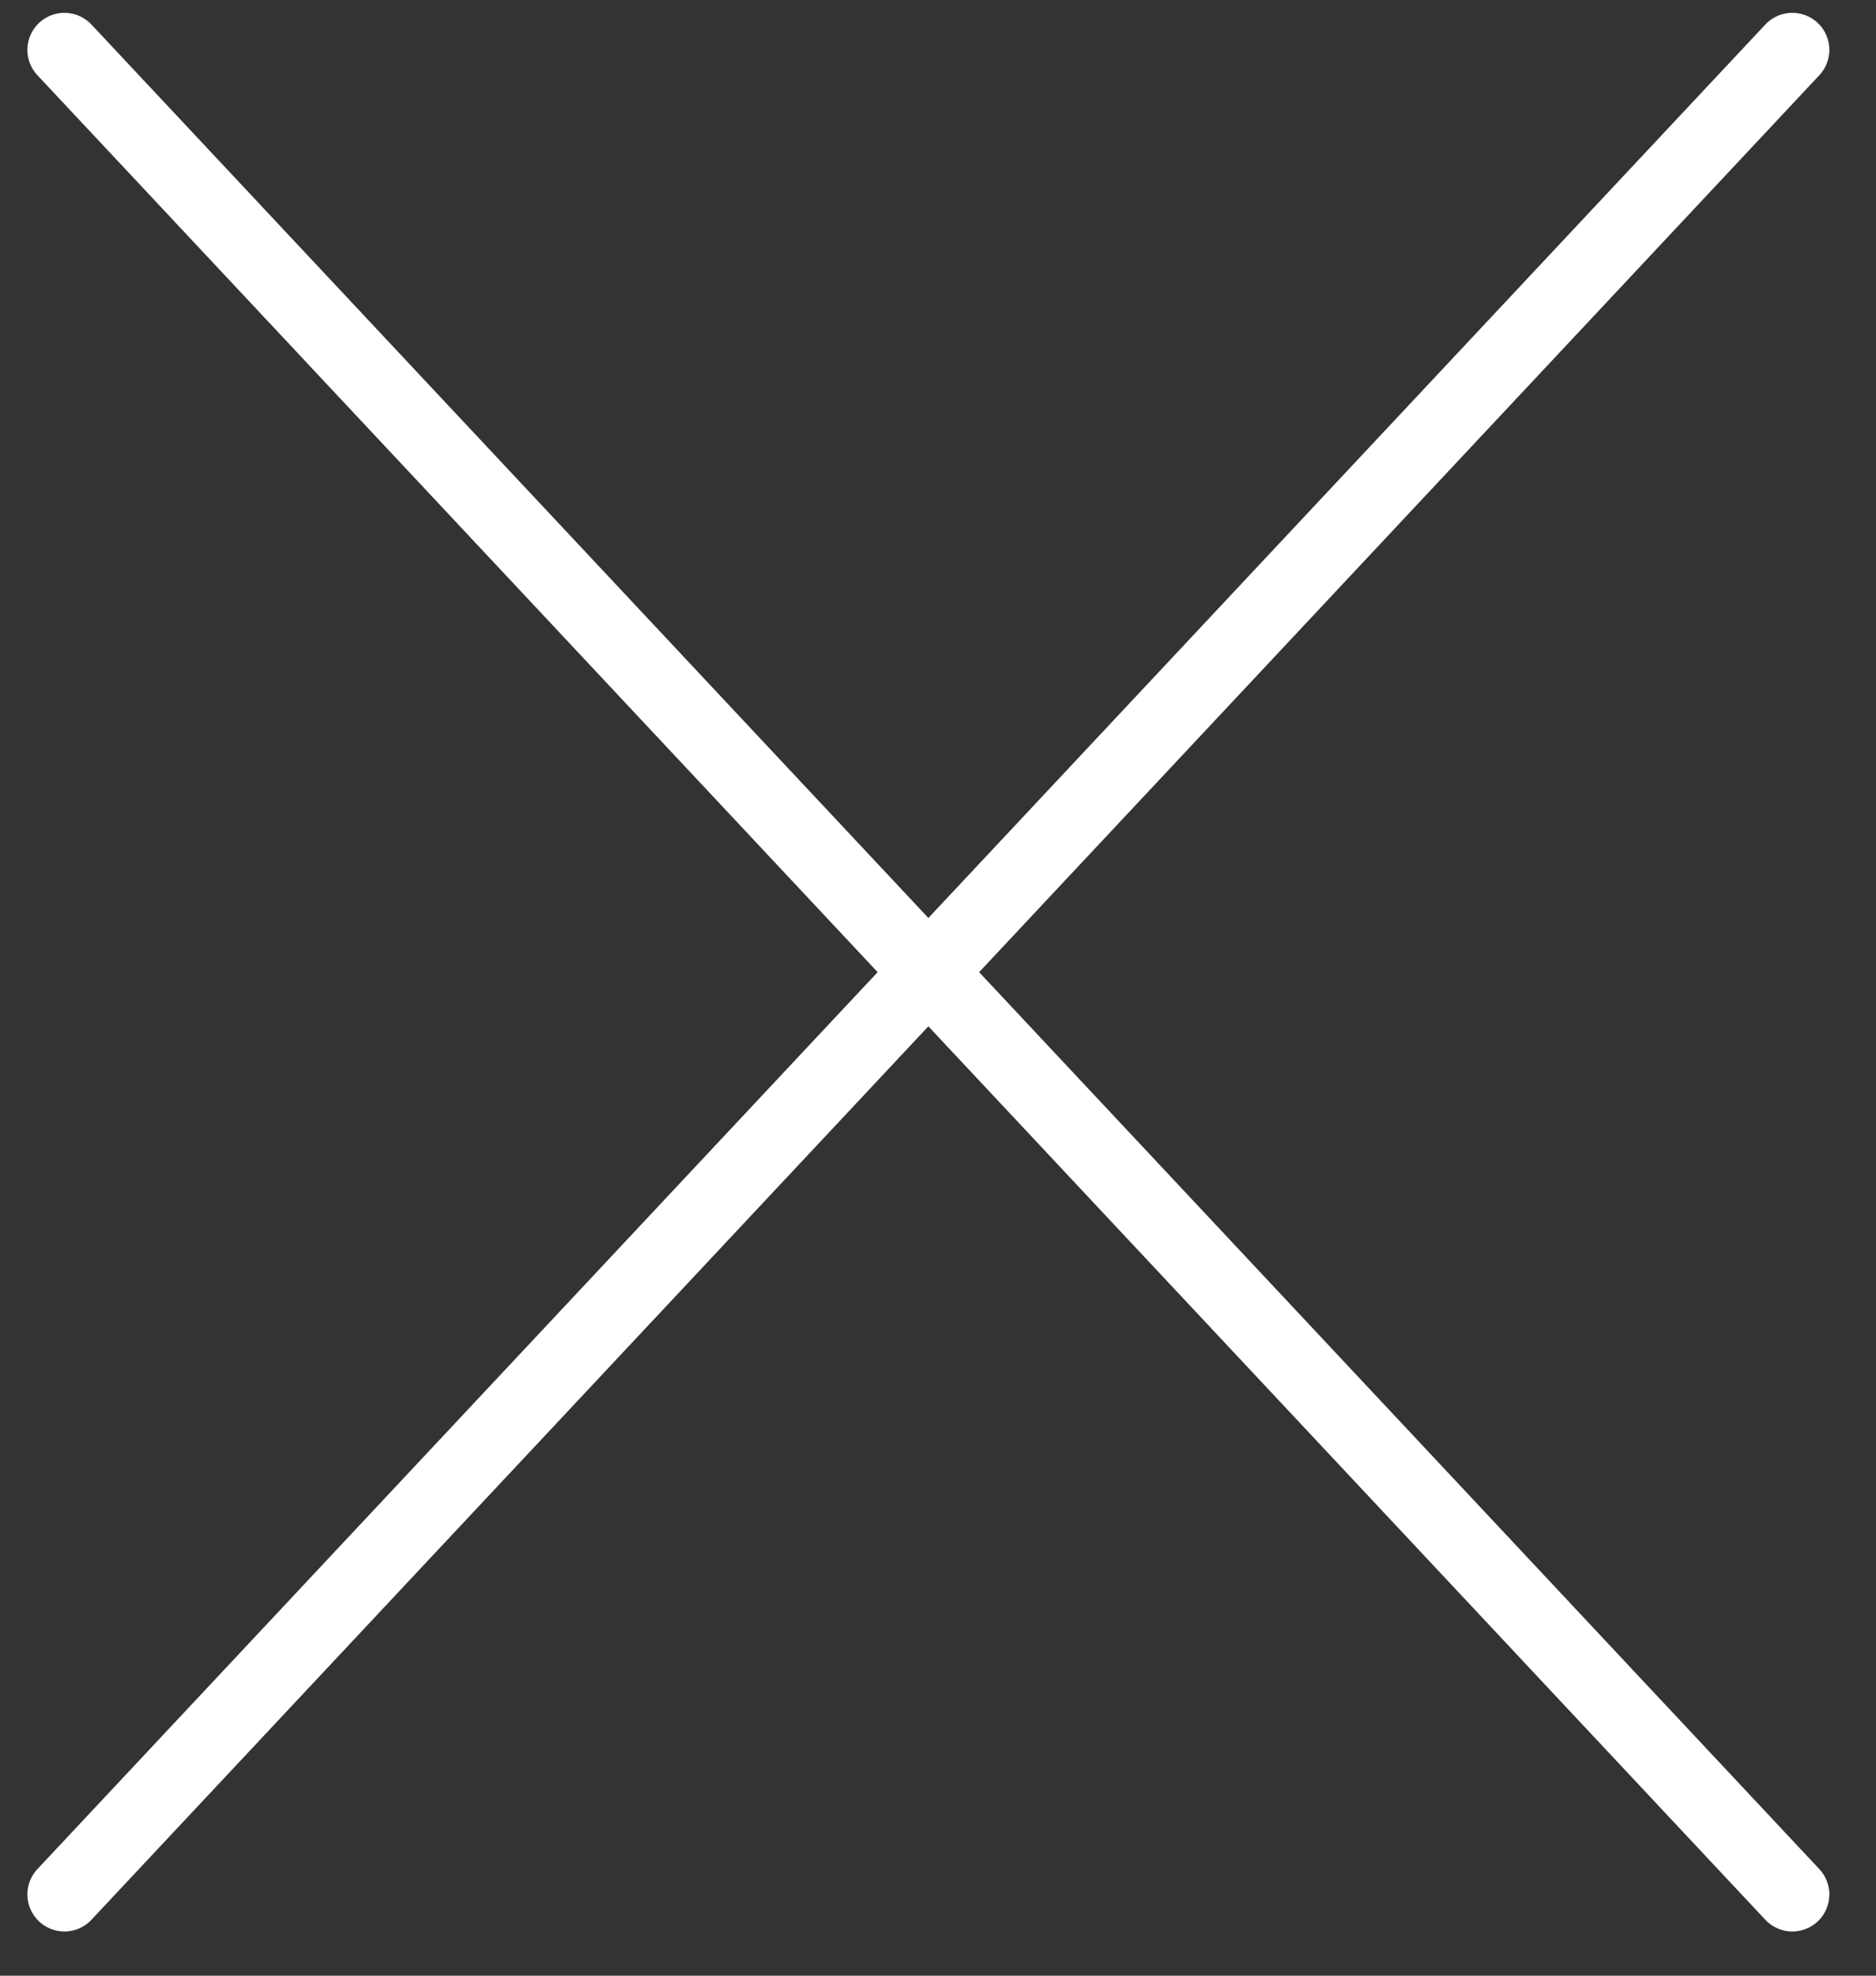
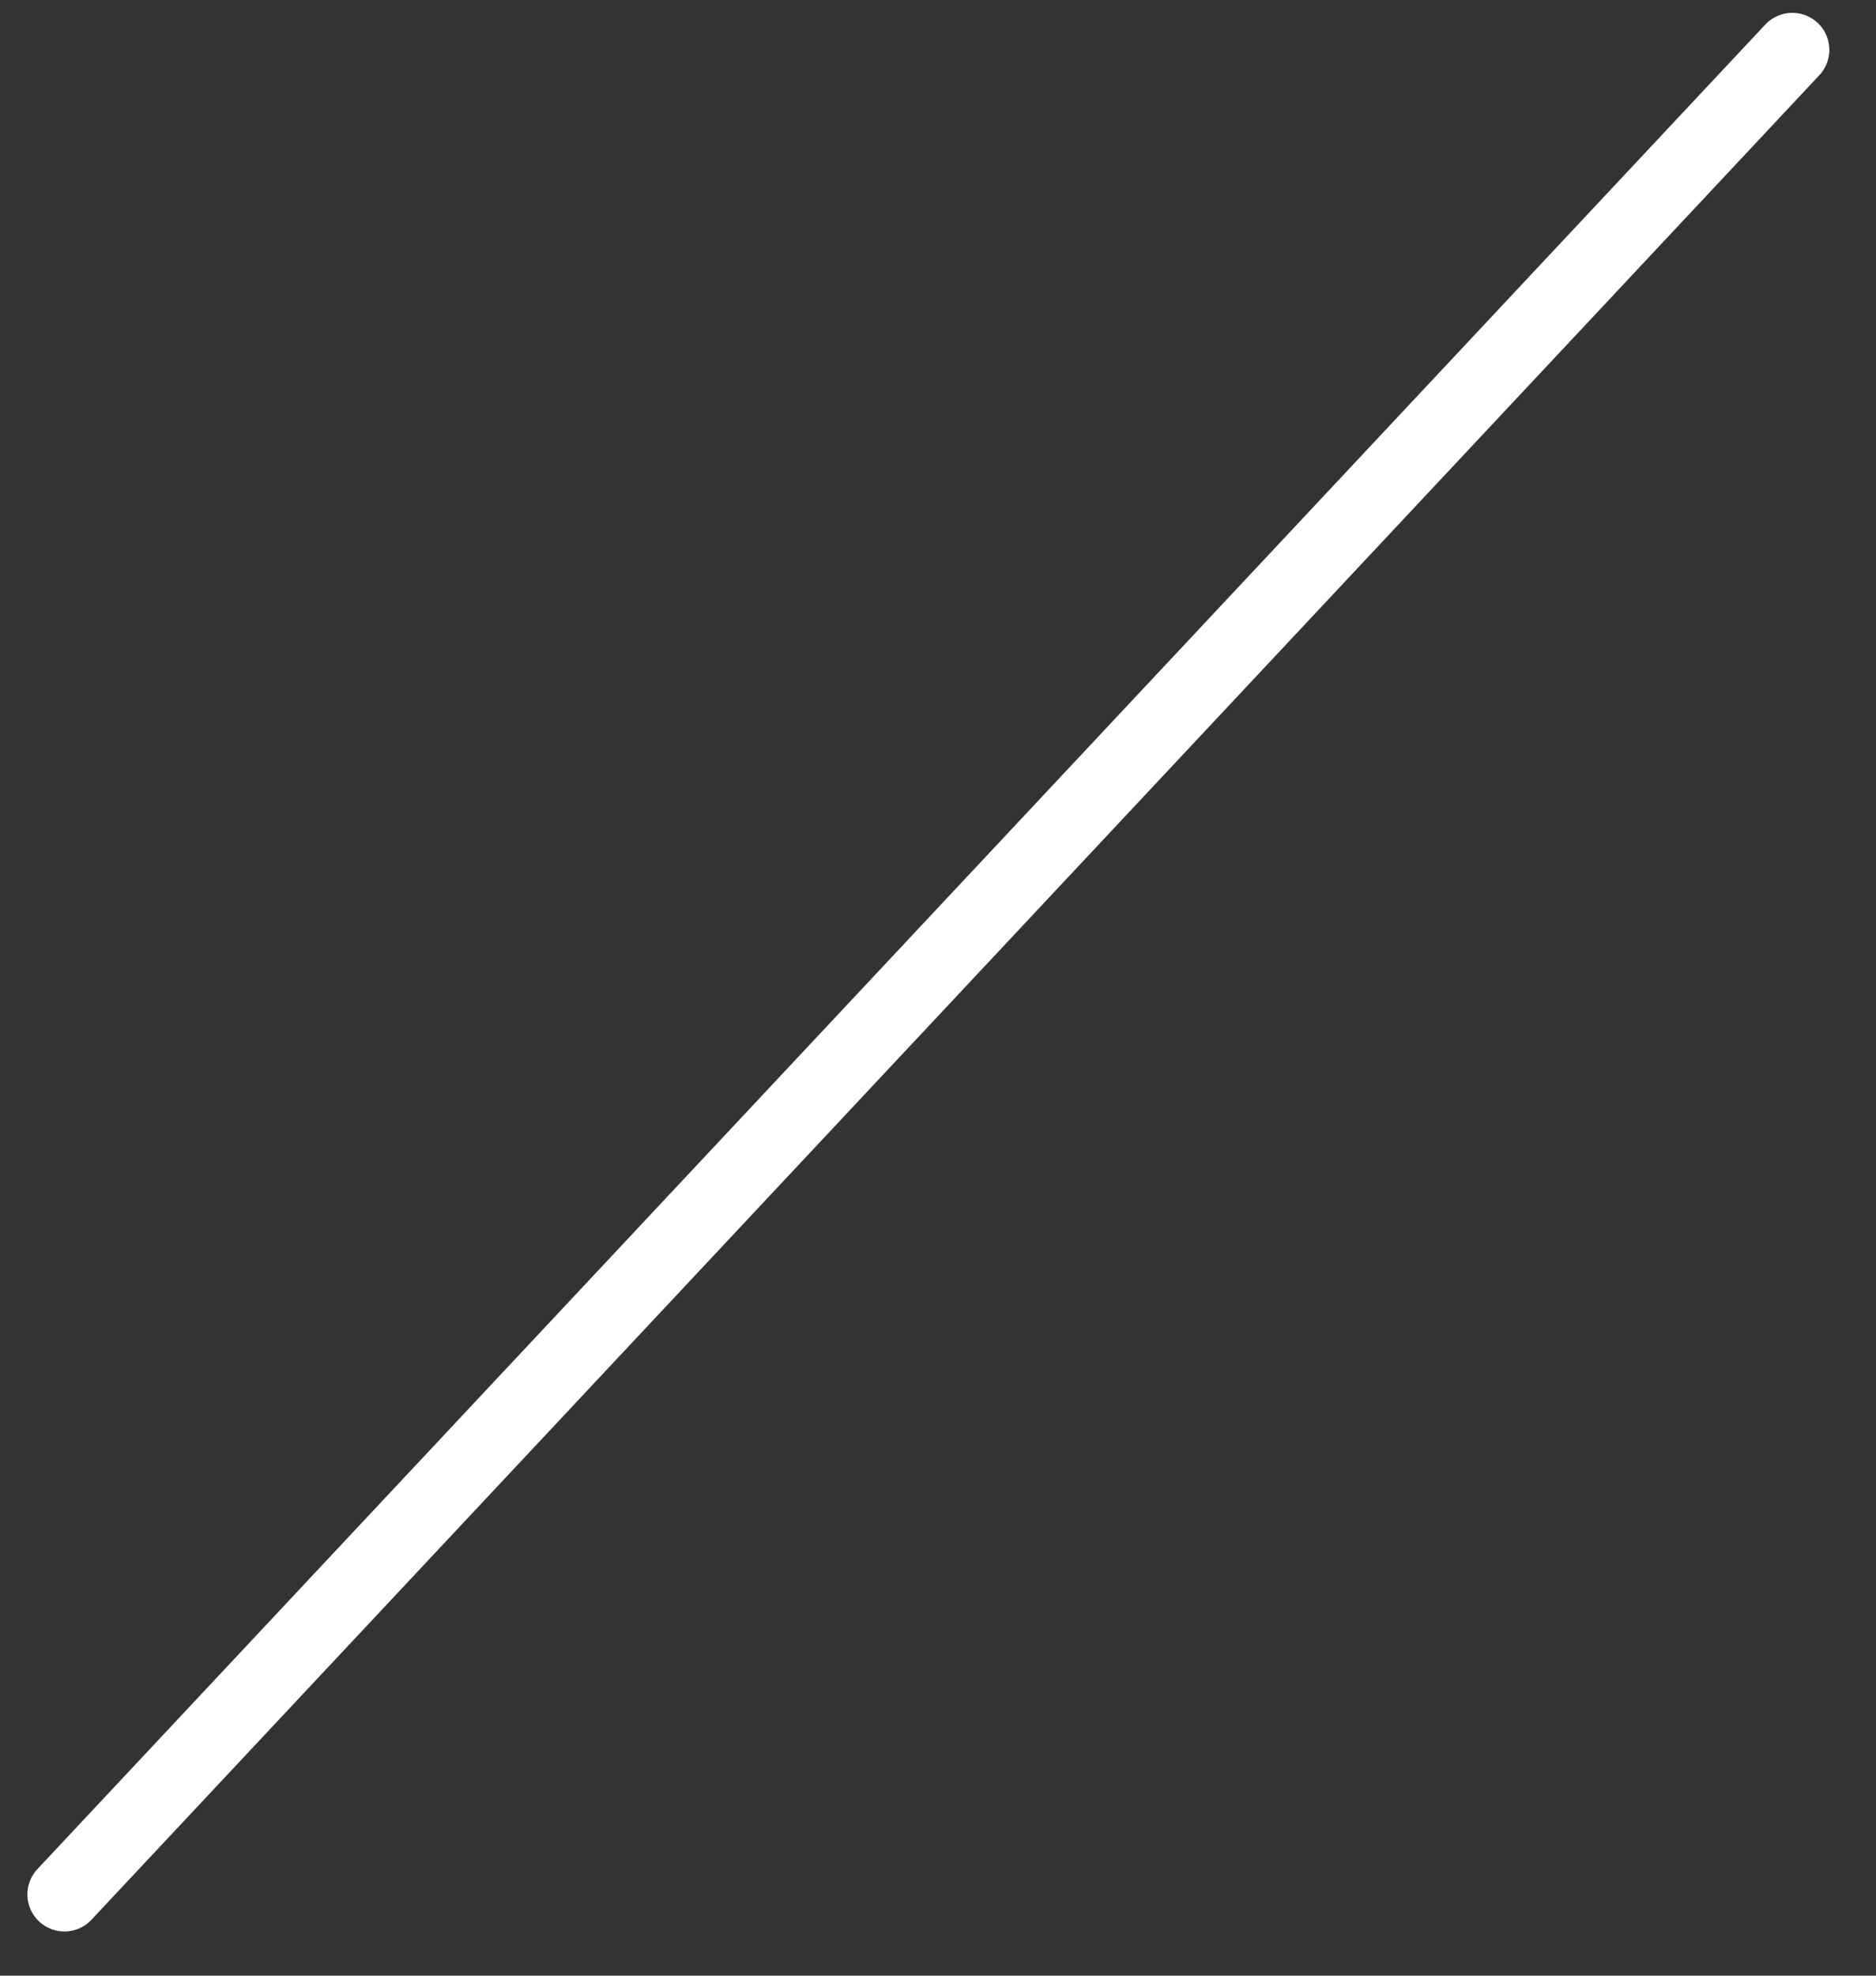
<svg xmlns="http://www.w3.org/2000/svg" width="38" height="40" viewBox="0 0 38 40" fill="none">
  <rect x="0" y="0" width="38" height="40" fill="#333333" stroke="none" />
-   <path d="M1.305 1.01L36.305 38.355" stroke="white" stroke-width="1.5" stroke-linecap="round" />
  <path d="M36.305 1.01L1.305 38.355" stroke="white" stroke-width="1.5" stroke-linecap="round" />
</svg>